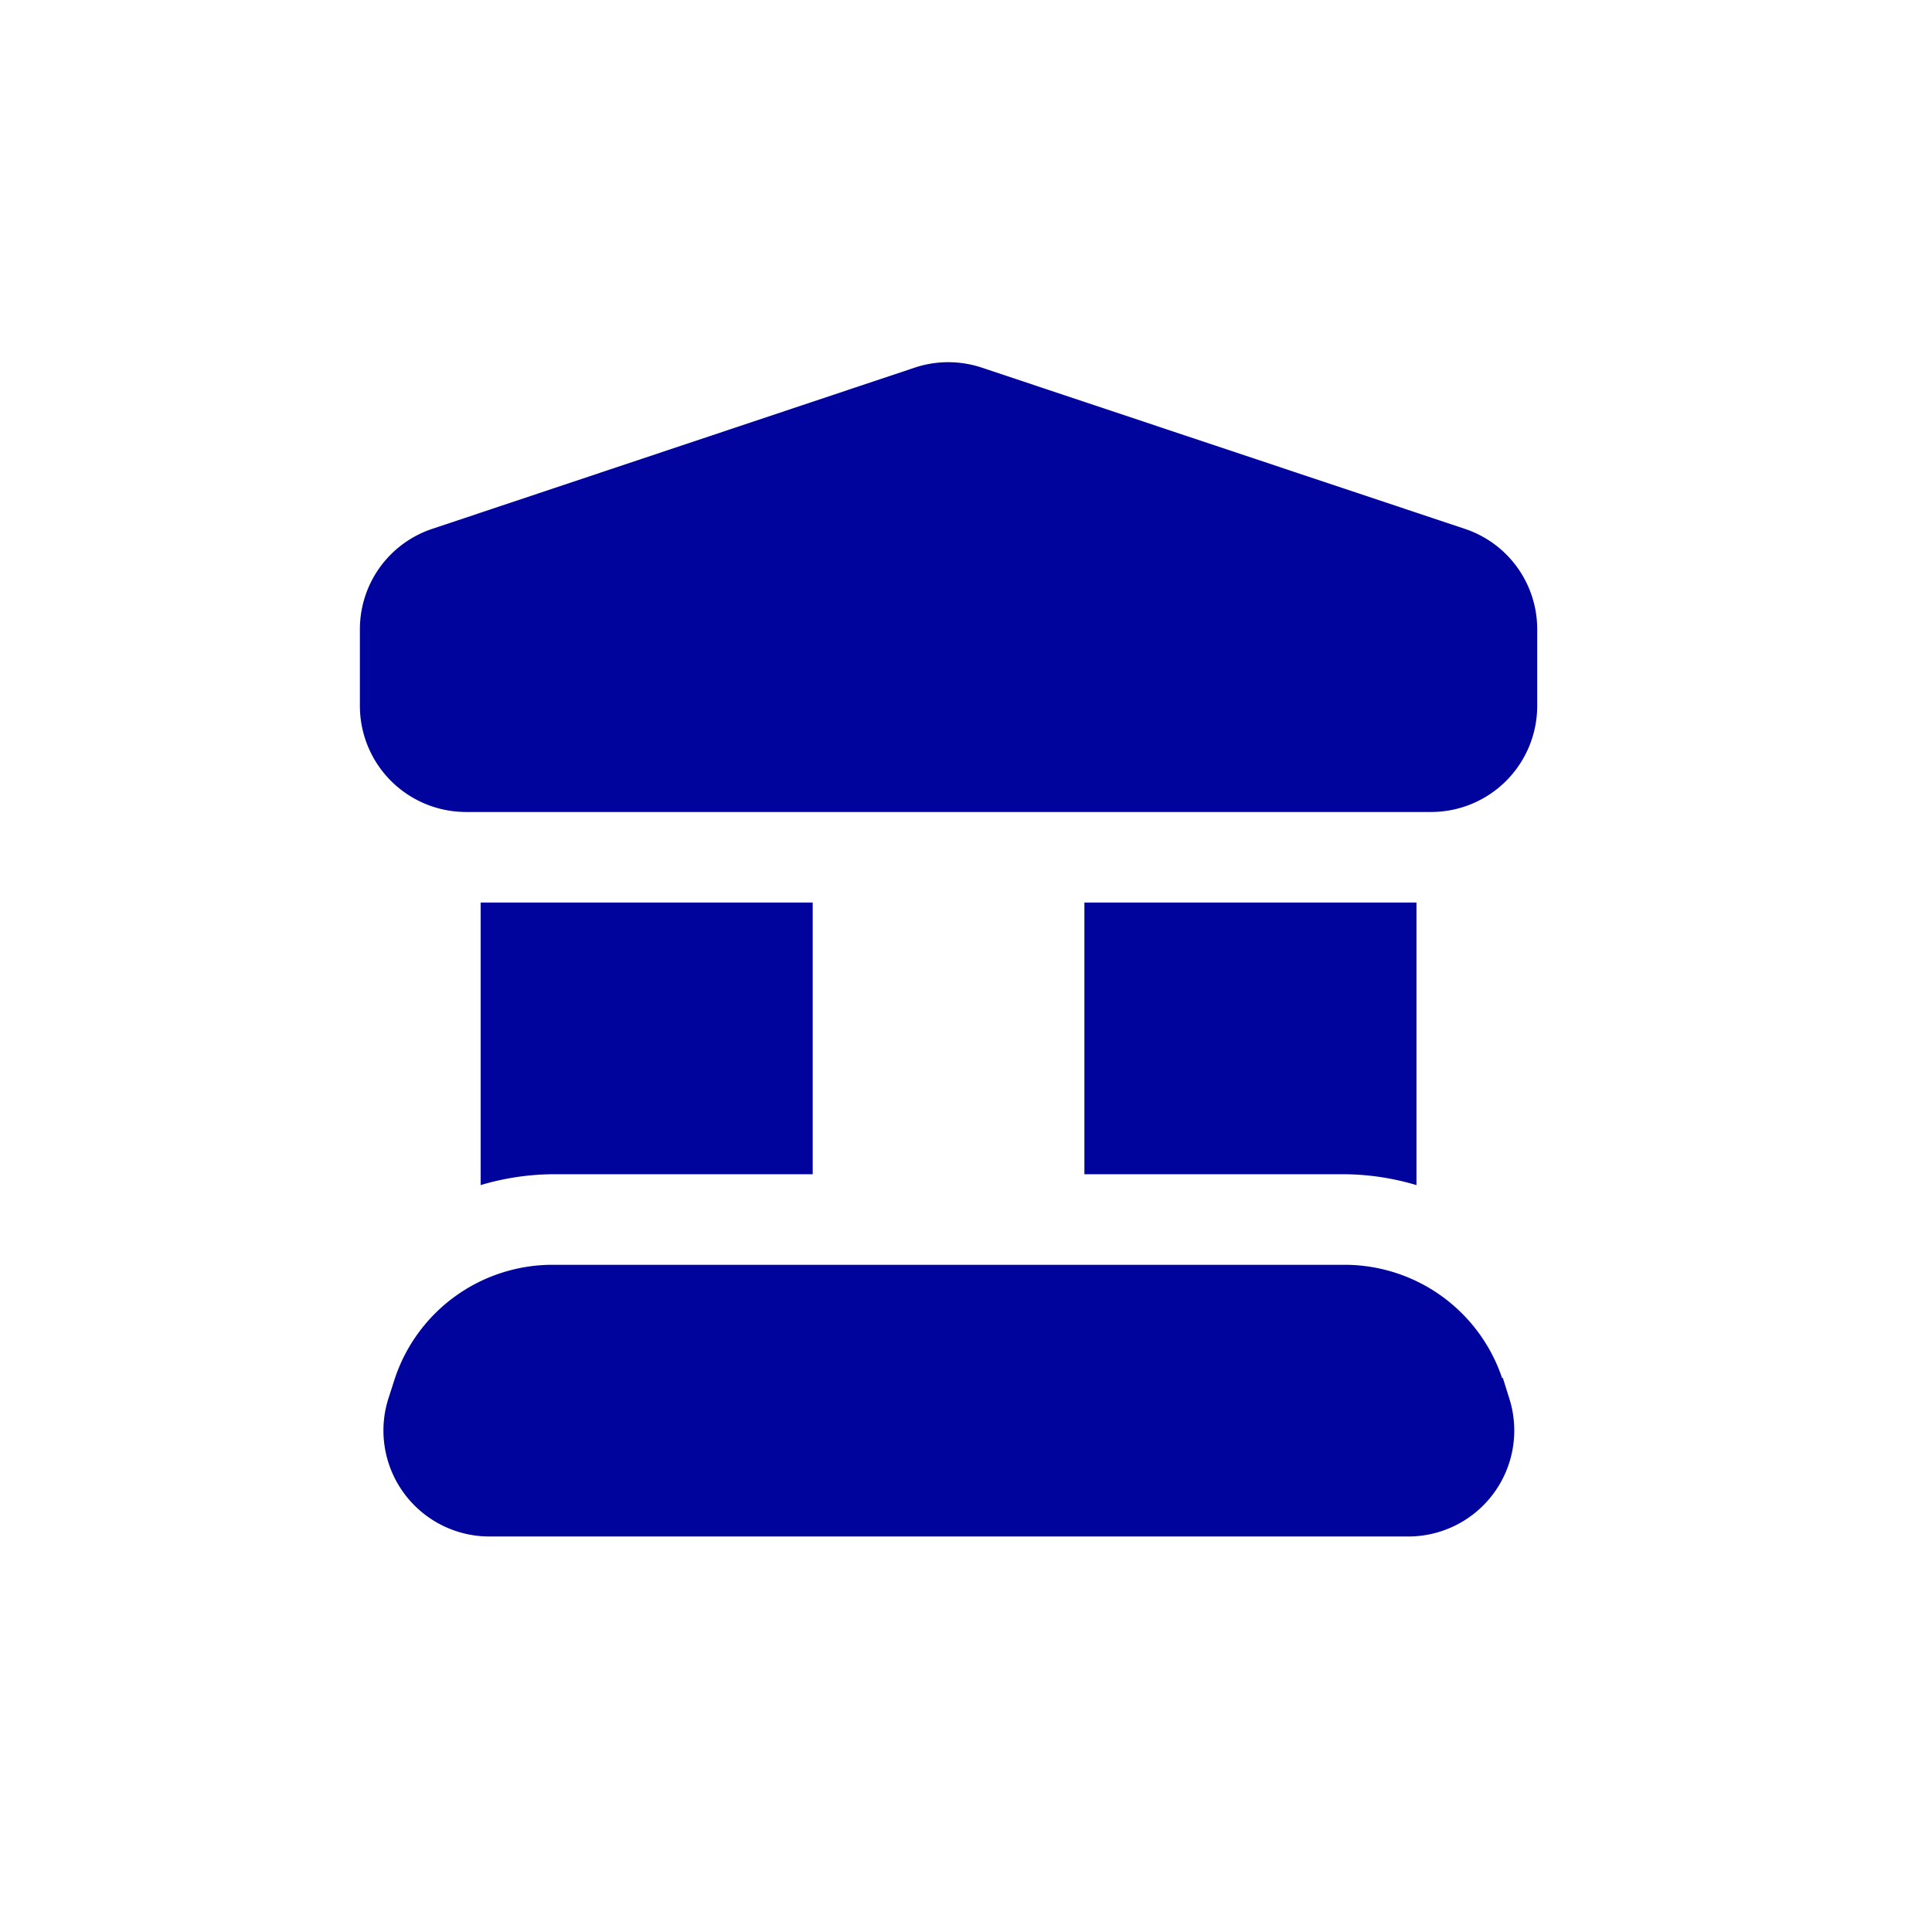
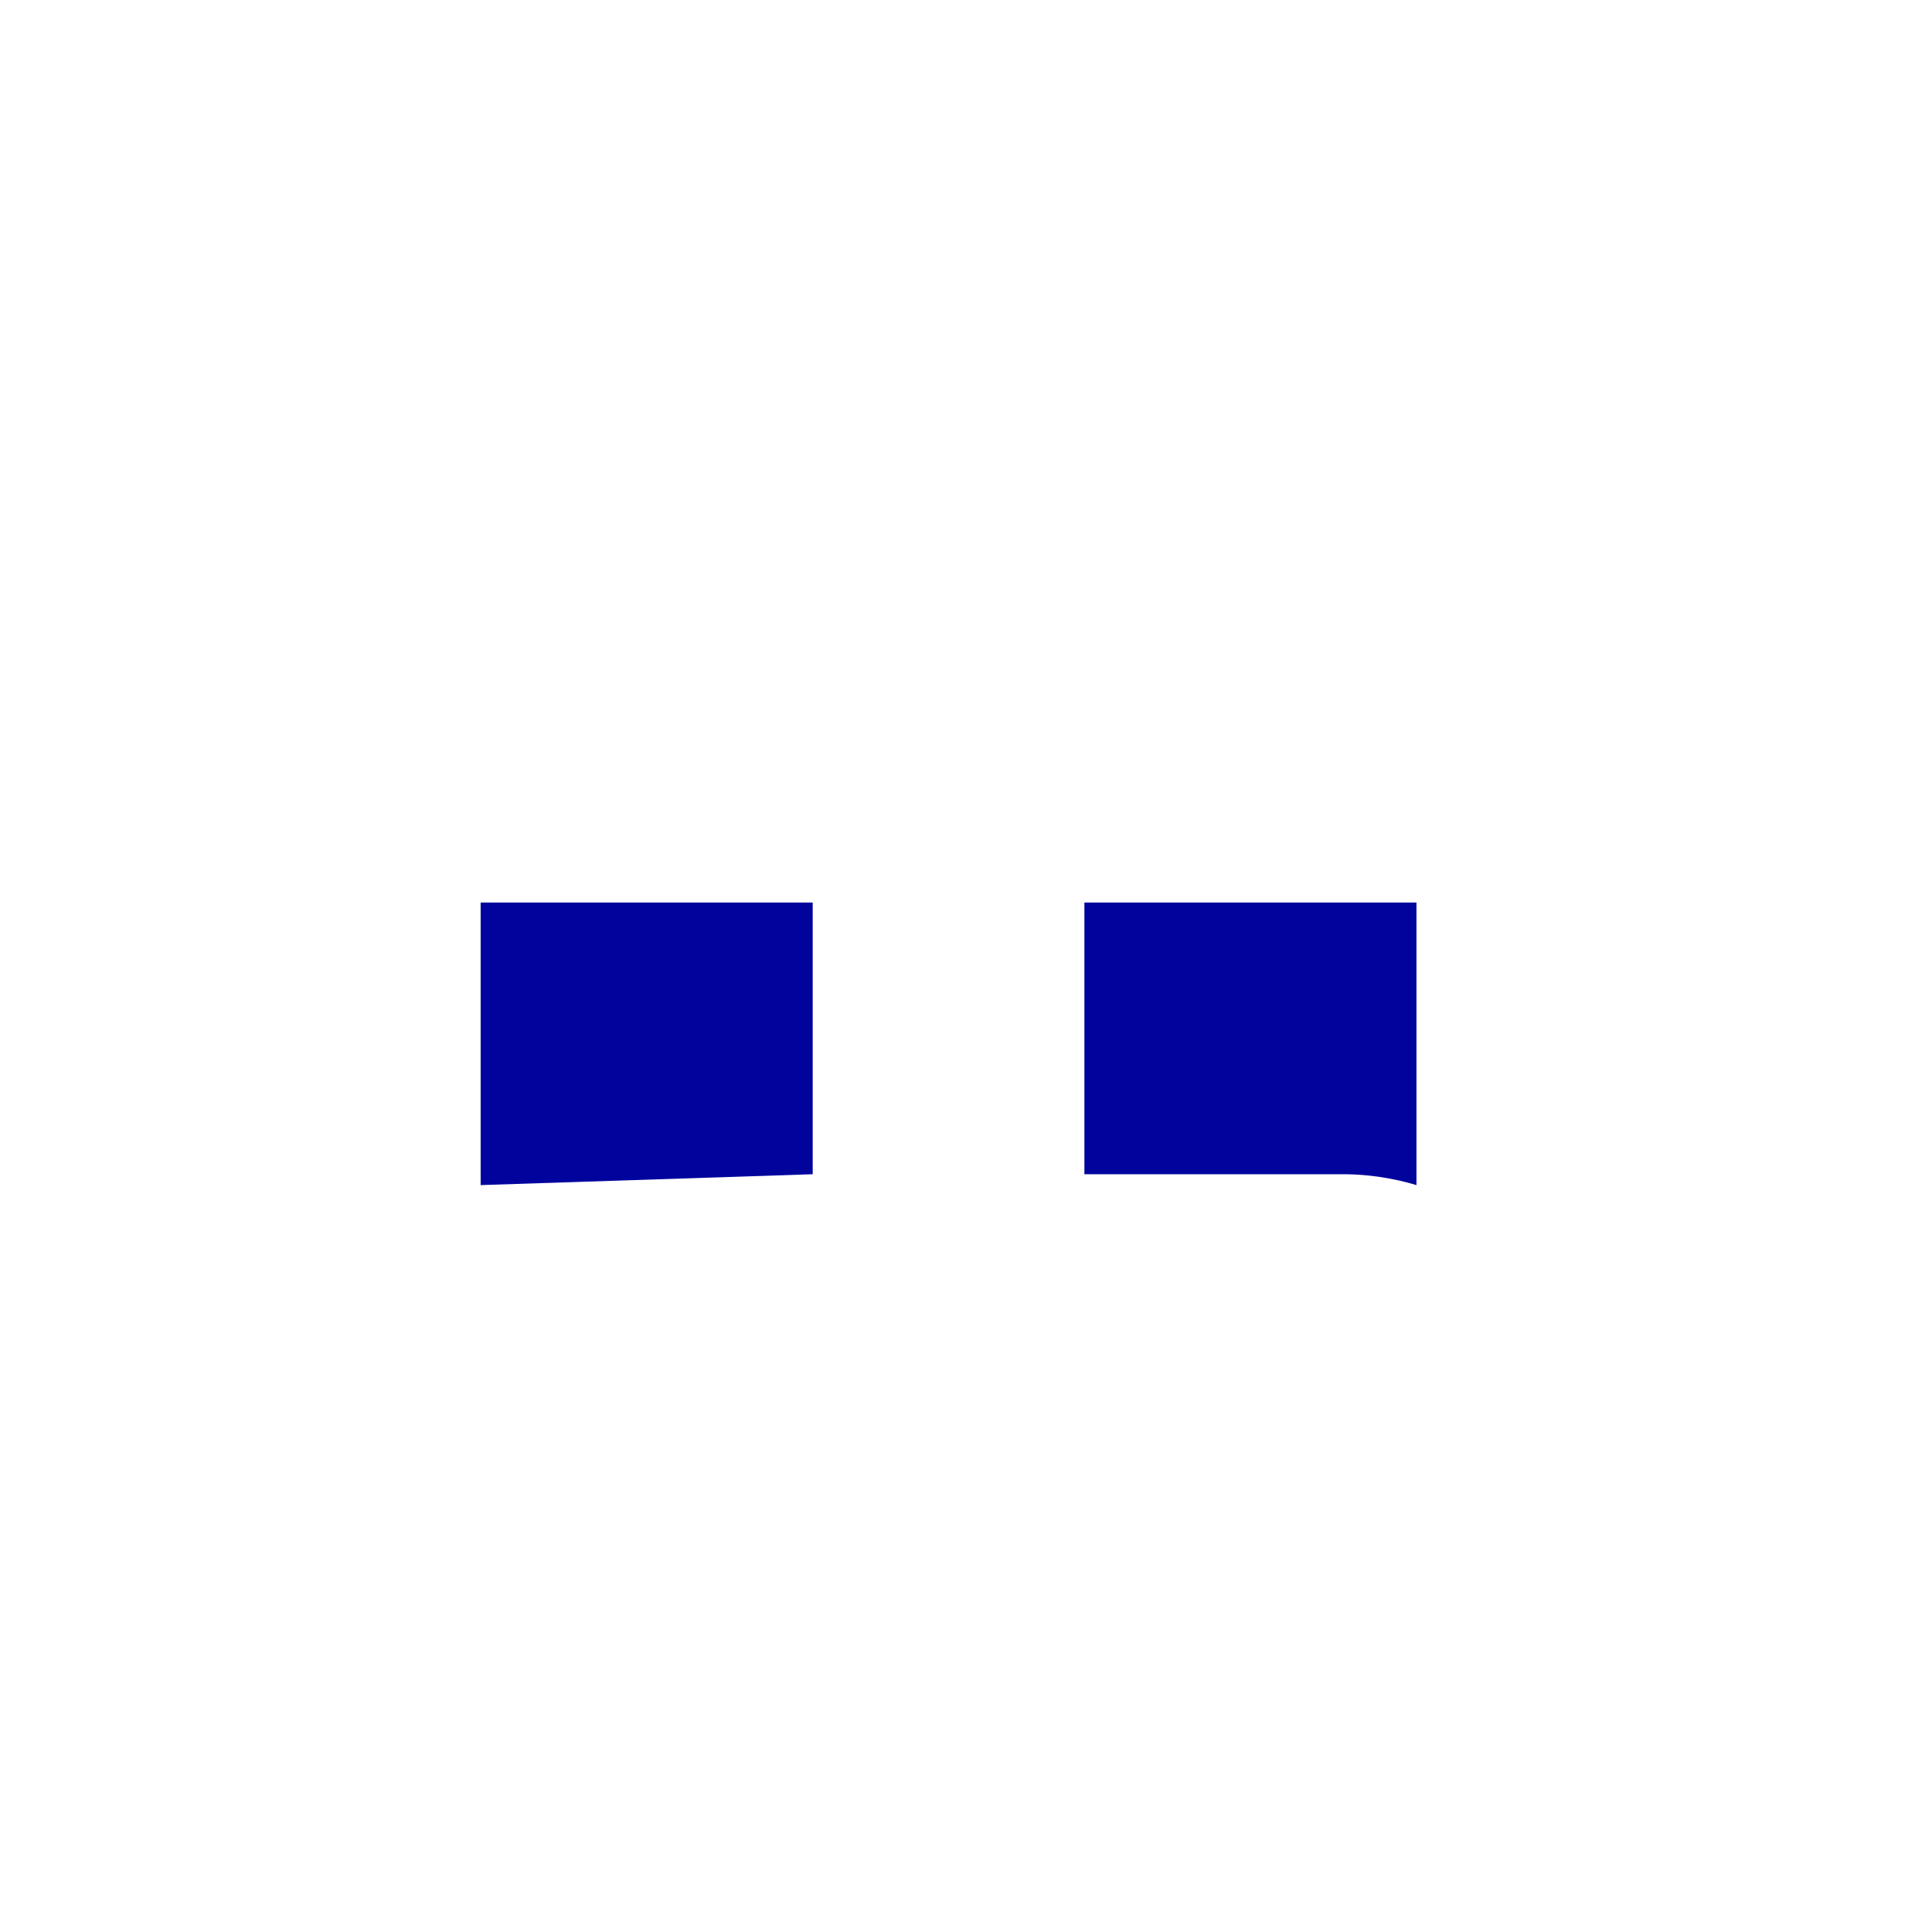
<svg xmlns="http://www.w3.org/2000/svg" width="32" height="32" data-name="1">
-   <rect width="32" height="32" fill="none" data-name="Rectangle 1" rx="4" />
  <g fill="#00049d" data-name="Group 11552">
-     <path d="m24.261 8.759-8-2.67a1.756 1.756 0 0 0-1.11 0l-7.99 2.67a1.751 1.751 0 0 0-1.2 1.66v1.28a1.758 1.758 0 0 0 1.75 1.75h16a1.758 1.758 0 0 0 1.75-1.75v-1.28a1.751 1.751 0 0 0-1.2-1.66Z" data-name="Path 11530" />
-     <path d="M24.881 22.829a2.754 2.754 0 0 0-2.61-1.88H9.151a2.754 2.754 0 0 0-2.61 1.88l-.1.31a1.755 1.755 0 0 0 1.66 2.31h15.23a1.755 1.755 0 0 0 1.66-2.31l-.1-.32Z" data-name="Path 11531" />
    <path d="M23.461 19.629v-4.68h-5.5v4.5h4.31a4.284 4.284 0 0 1 1.19.18Z" data-name="Path 11532" />
-     <path d="M13.461 19.449v-4.5h-5.5v4.68a4.284 4.284 0 0 1 1.19-.18Z" data-name="Path 11533" />
+     <path d="M13.461 19.449v-4.5h-5.5v4.68Z" data-name="Path 11533" />
  </g>
</svg>